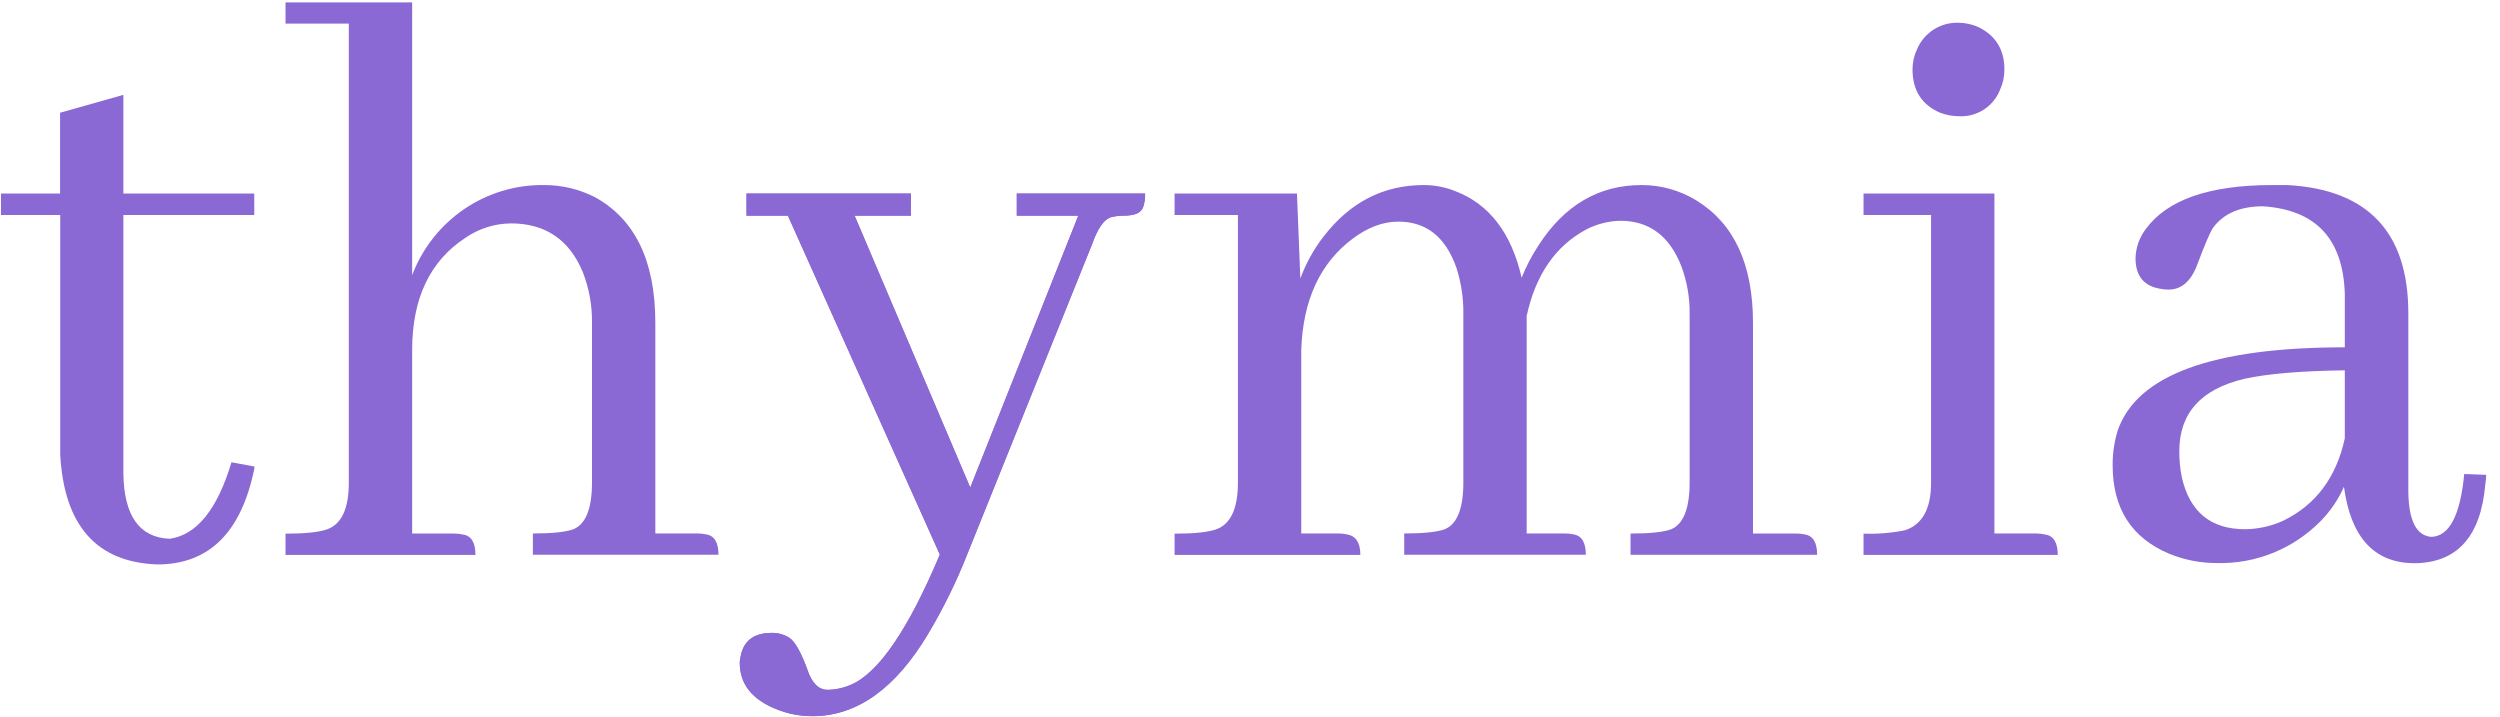
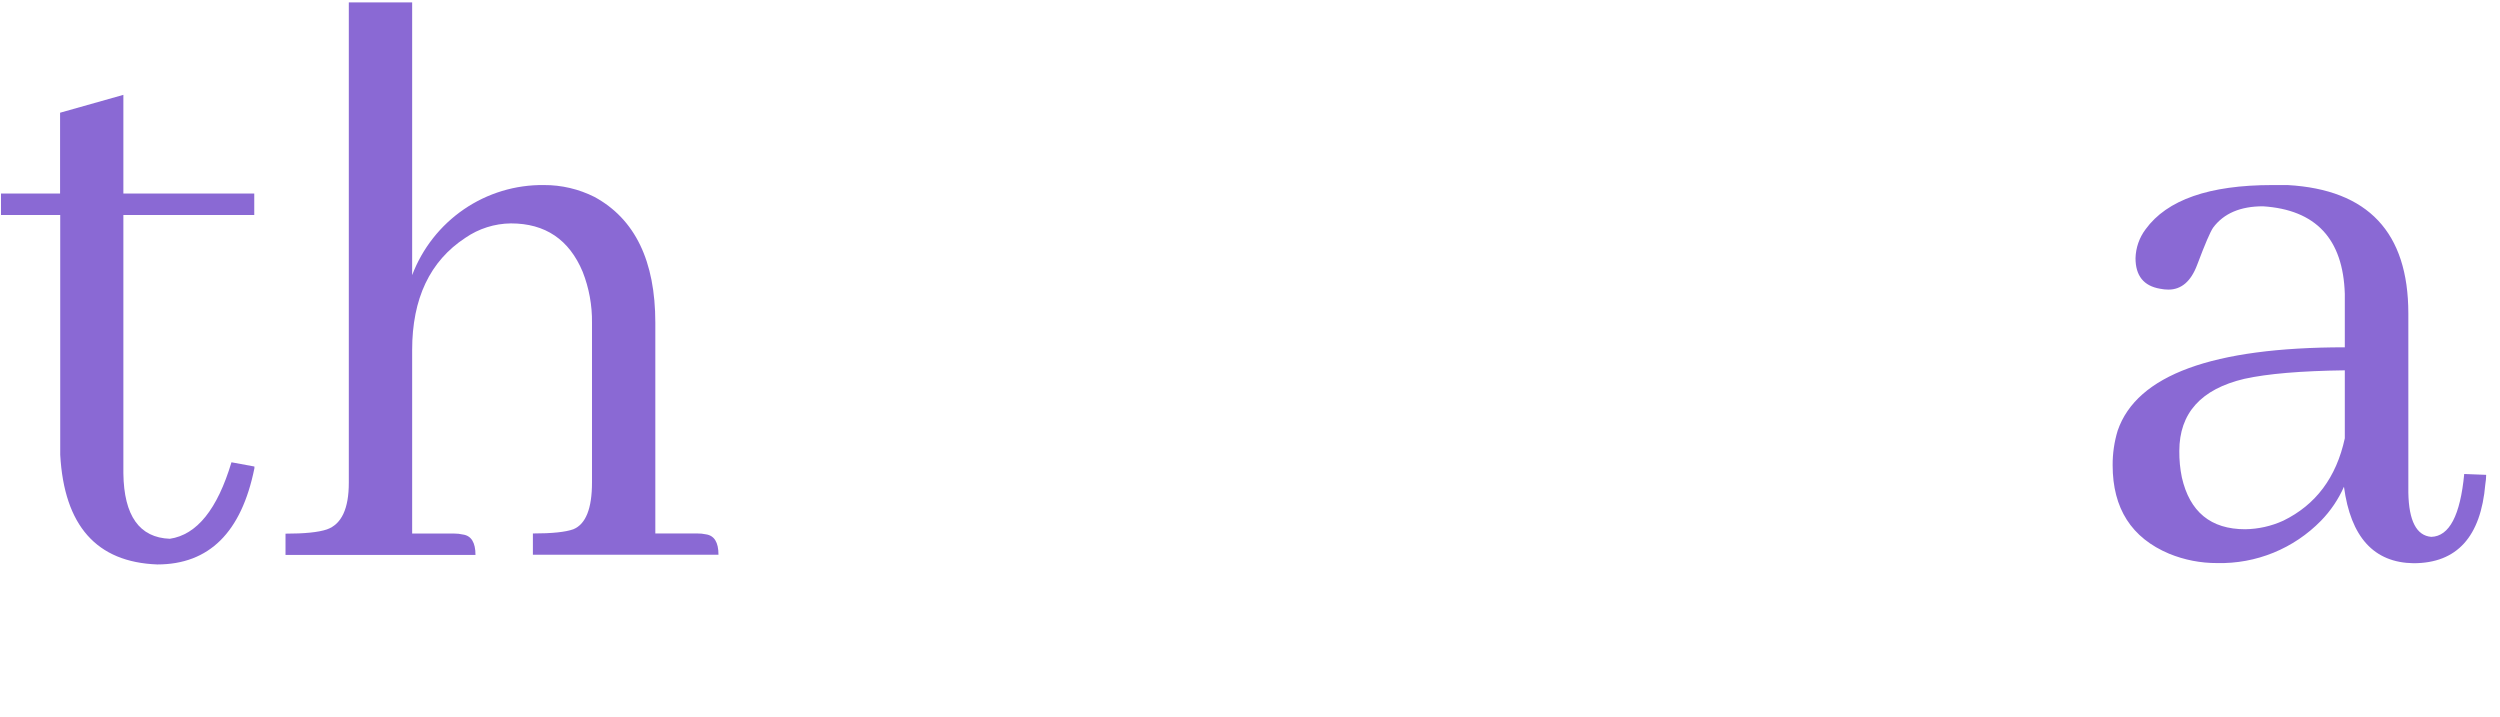
<svg xmlns="http://www.w3.org/2000/svg" width="223" height="64" viewBox="0 0 223 64" fill="none">
  <path d="M0.088 17.265H5.359V10.055L11.005 8.461V17.265H22.68V19.178H11.005V42.222C11.055 46.012 12.437 47.958 15.15 48.059C17.559 47.704 19.391 45.43 20.647 41.236L22.694 41.614V41.765C21.538 47.488 18.651 50.349 14.031 50.349C8.611 50.148 5.725 46.888 5.372 40.57V19.178H0.088V17.265Z" fill="#8A69D4" />
-   <path d="M41.284 47.678C42.035 47.781 42.413 48.389 42.413 49.498H25.468V47.603C27.173 47.603 28.405 47.479 29.155 47.225C30.463 46.767 31.116 45.378 31.114 43.057V2.106H25.468V0.211H36.764V24.542C37.671 22.154 39.283 20.104 41.384 18.667C43.485 17.23 45.974 16.476 48.514 16.507C50.081 16.498 51.629 16.862 53.031 17.568C56.647 19.539 58.455 23.279 58.455 28.786V47.586H62.208C62.46 47.582 62.712 47.607 62.959 47.661C63.712 47.764 64.088 48.371 64.088 49.481H47.534V47.586C49.24 47.586 50.444 47.462 51.147 47.208C52.253 46.75 52.806 45.361 52.806 43.039V28.793C52.826 27.238 52.544 25.693 51.976 24.247C50.771 21.367 48.638 19.927 45.576 19.927C44.123 19.941 42.708 20.39 41.509 21.215C38.348 23.289 36.766 26.624 36.764 31.221V47.593H40.517C40.775 47.591 41.032 47.62 41.284 47.678Z" fill="#8A69D4" />
-   <path d="M75.927 61.069C78.386 60.007 81.022 56.14 83.835 49.47L70.281 19.236H66.589V17.265H81.259V19.236H76.231L86.547 43.492L96.185 19.236H90.696V17.265H102.142C102.153 17.649 102.103 18.033 101.992 18.402C101.842 18.958 101.265 19.236 100.262 19.236C99.855 19.231 99.449 19.281 99.055 19.387C98.454 19.591 97.903 20.4 97.4 21.815L86.261 49.48C85.298 51.921 84.138 54.278 82.795 56.529C79.874 61.43 76.431 63.881 72.464 63.881C71.381 63.885 70.308 63.68 69.301 63.277C67.091 62.414 65.985 61.024 65.985 59.108C65.99 58.928 66.015 58.75 66.06 58.576C66.313 57.161 67.242 56.454 68.848 56.454C69.409 56.442 69.96 56.6 70.43 56.907C70.933 57.262 71.46 58.197 72.01 59.712C72.413 60.926 73.016 61.532 73.818 61.532C74.545 61.524 75.263 61.366 75.927 61.069Z" fill="#8A69D4" />
-   <path d="M75.927 61.069C78.386 60.007 81.022 56.14 83.835 49.47L70.281 19.236H66.589V17.265H81.259V19.236H76.231L86.547 43.492L96.185 19.236H90.696V17.265H102.142C102.153 17.649 102.103 18.033 101.992 18.402C101.842 18.958 101.265 19.236 100.262 19.236C99.855 19.231 99.449 19.281 99.055 19.387C98.454 19.591 97.903 20.4 97.4 21.815L86.261 49.48C85.298 51.921 84.138 54.278 82.795 56.529C79.874 61.43 76.431 63.881 72.464 63.881C71.381 63.885 70.308 63.68 69.301 63.277C67.091 62.414 65.985 61.024 65.985 59.108C65.99 58.928 66.015 58.75 66.06 58.576C66.313 57.161 67.242 56.454 68.848 56.454C69.409 56.442 69.96 56.6 70.43 56.907C70.933 57.262 71.46 58.197 72.01 59.712C72.413 60.926 73.016 61.532 73.818 61.532C74.545 61.524 75.263 61.366 75.927 61.069Z" fill="#8A69D4" />
-   <path d="M120.21 47.678C120.965 47.829 121.343 48.436 121.343 49.498H104.772V47.602C106.478 47.602 107.71 47.479 108.464 47.225C109.767 46.767 110.42 45.378 110.422 43.056V19.178H104.772V17.266H115.69L115.99 24.848C116.48 23.511 117.17 22.258 118.037 21.132C120.398 18.049 123.385 16.507 126.999 16.507C127.953 16.507 128.899 16.688 129.787 17.039C132.839 18.202 134.82 20.779 135.73 24.772C136.132 23.762 136.636 22.797 137.234 21.891C139.545 18.302 142.609 16.507 146.426 16.507C148.151 16.501 149.845 16.976 151.318 17.88C154.682 19.941 156.365 23.578 156.367 28.793V47.592H160.205C160.459 47.588 160.712 47.614 160.959 47.668C161.712 47.771 162.089 48.377 162.089 49.488H145.443V47.592C147.149 47.592 148.353 47.469 149.056 47.215C150.161 46.757 150.714 45.367 150.714 43.046V28.03C150.738 26.554 150.483 25.087 149.96 23.707C148.907 21.034 147.1 19.696 144.539 19.693C143.493 19.716 142.464 19.974 141.53 20.449C138.766 21.914 136.983 24.491 136.18 28.181V47.585H139.571C139.825 47.582 140.078 47.607 140.326 47.661C141.076 47.764 141.455 48.372 141.455 49.481H125.256V47.585C126.962 47.585 128.17 47.462 128.873 47.208C129.978 46.75 130.531 45.36 130.531 43.039V28.03C130.551 26.642 130.348 25.26 129.93 23.937C128.975 21.159 127.243 19.769 124.734 19.769C123.37 19.769 122.014 20.274 120.667 21.283C117.754 23.458 116.222 26.768 116.072 31.213V47.585H119.463C119.714 47.593 119.965 47.623 120.21 47.678Z" fill="#8A69D4" />
-   <path d="M182.422 47.678C183.173 47.781 183.551 48.389 183.551 49.498H166.227V47.602C167.465 47.646 168.704 47.545 169.918 47.3C171.474 46.794 172.252 45.379 172.252 43.056V19.178H166.227V17.265H177.902V47.585H181.654C181.913 47.591 182.17 47.622 182.422 47.678ZM178.43 7.943C178.15 8.689 177.642 9.326 176.978 9.762C176.315 10.198 175.53 10.41 174.739 10.367C174.173 10.365 173.612 10.263 173.081 10.065C171.425 9.358 170.597 8.069 170.597 6.199C170.596 5.597 170.724 5.002 170.973 4.454C171.274 3.711 171.797 3.079 172.468 2.645C173.14 2.211 173.928 1.997 174.725 2.03C175.322 2.04 175.911 2.168 176.458 2.408C178.014 3.165 178.792 4.425 178.792 6.185C178.799 6.79 178.676 7.39 178.43 7.943Z" fill="#8A69D4" />
+   <path d="M41.284 47.678C42.035 47.781 42.413 48.389 42.413 49.498H25.468V47.603C27.173 47.603 28.405 47.479 29.155 47.225C30.463 46.767 31.116 45.378 31.114 43.057V2.106V0.211H36.764V24.542C37.671 22.154 39.283 20.104 41.384 18.667C43.485 17.23 45.974 16.476 48.514 16.507C50.081 16.498 51.629 16.862 53.031 17.568C56.647 19.539 58.455 23.279 58.455 28.786V47.586H62.208C62.46 47.582 62.712 47.607 62.959 47.661C63.712 47.764 64.088 48.371 64.088 49.481H47.534V47.586C49.24 47.586 50.444 47.462 51.147 47.208C52.253 46.75 52.806 45.361 52.806 43.039V28.793C52.826 27.238 52.544 25.693 51.976 24.247C50.771 21.367 48.638 19.927 45.576 19.927C44.123 19.941 42.708 20.39 41.509 21.215C38.348 23.289 36.766 26.624 36.764 31.221V47.593H40.517C40.775 47.591 41.032 47.62 41.284 47.678Z" fill="#8A69D4" />
  <path d="M209.081 43.417C208.585 44.543 207.891 45.569 207.034 46.449C205.83 47.681 204.385 48.653 202.793 49.302C201.199 49.952 199.491 50.266 197.772 50.226C196.306 50.232 194.853 49.95 193.494 49.395C190.128 47.98 188.446 45.348 188.448 41.497C188.441 40.45 188.593 39.408 188.898 38.407C190.604 33.456 197.357 30.98 209.157 30.98V26.21C209.006 21.309 206.571 18.707 201.853 18.402C199.841 18.402 198.363 19.034 197.417 20.298C197.165 20.652 196.687 21.764 195.984 23.632C195.432 25.099 194.578 25.833 193.422 25.833C193.17 25.832 192.919 25.805 192.672 25.754C191.216 25.504 190.488 24.595 190.488 23.027C190.513 22.094 190.828 21.192 191.389 20.449C193.299 17.821 197.066 16.507 202.689 16.507H204.053C211.232 16.912 214.822 20.728 214.824 27.955V43.949C214.871 46.467 215.553 47.78 216.871 47.888C218.479 47.839 219.459 45.97 219.808 42.28L221.766 42.356C221.764 42.636 221.738 42.914 221.691 43.19C221.289 47.888 219.154 50.237 215.289 50.24C211.753 50.189 209.684 47.915 209.081 43.417ZM203.661 46.449C206.569 45.034 208.402 42.584 209.157 39.097V33.033C205.239 33.084 202.252 33.337 200.195 33.792C196.328 34.708 194.395 36.855 194.395 40.234C194.388 41.022 194.463 41.81 194.62 42.582C195.323 45.666 197.205 47.208 200.267 47.208C201.437 47.193 202.594 46.935 203.661 46.449Z" fill="#8A69D4" />
</svg>